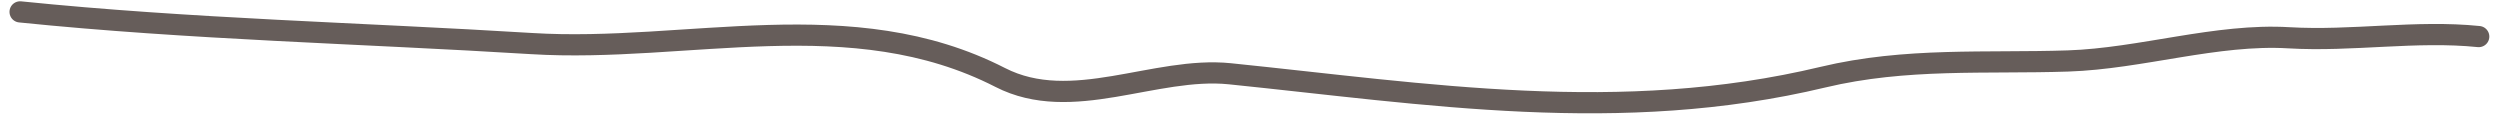
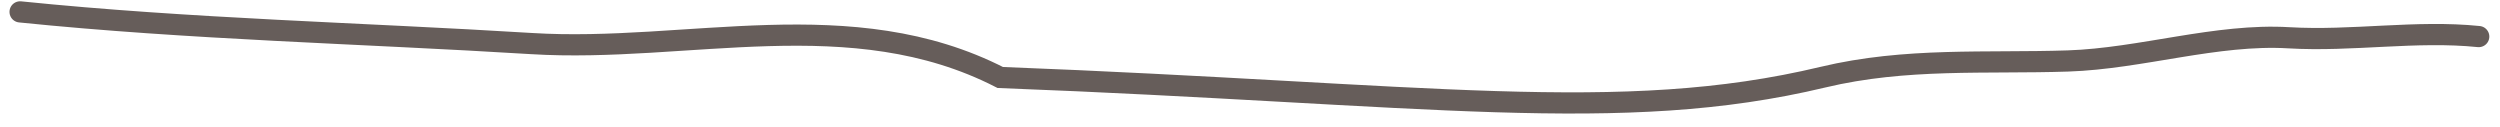
<svg xmlns="http://www.w3.org/2000/svg" width="118" height="6" viewBox="0 0 118 6" fill="none">
-   <path d="M0.948 0.561C8.967 1.381 17.076 1.562 25.097 2.057C32.433 2.51 40.179 0.059 47.212 3.657C50.597 5.389 54.507 3.119 58.053 3.482C67.332 4.431 76.475 5.931 86.044 3.642C89.956 2.706 93.766 3.006 97.61 2.878C101.055 2.764 104.628 1.58 108.035 1.783C111.007 1.959 114.044 1.424 116.996 1.726" stroke="#665D5A" stroke-linecap="round" />
+   <path d="M0.948 0.561C8.967 1.381 17.076 1.562 25.097 2.057C32.433 2.51 40.179 0.059 47.212 3.657C67.332 4.431 76.475 5.931 86.044 3.642C89.956 2.706 93.766 3.006 97.61 2.878C101.055 2.764 104.628 1.58 108.035 1.783C111.007 1.959 114.044 1.424 116.996 1.726" stroke="#665D5A" stroke-linecap="round" />
</svg>